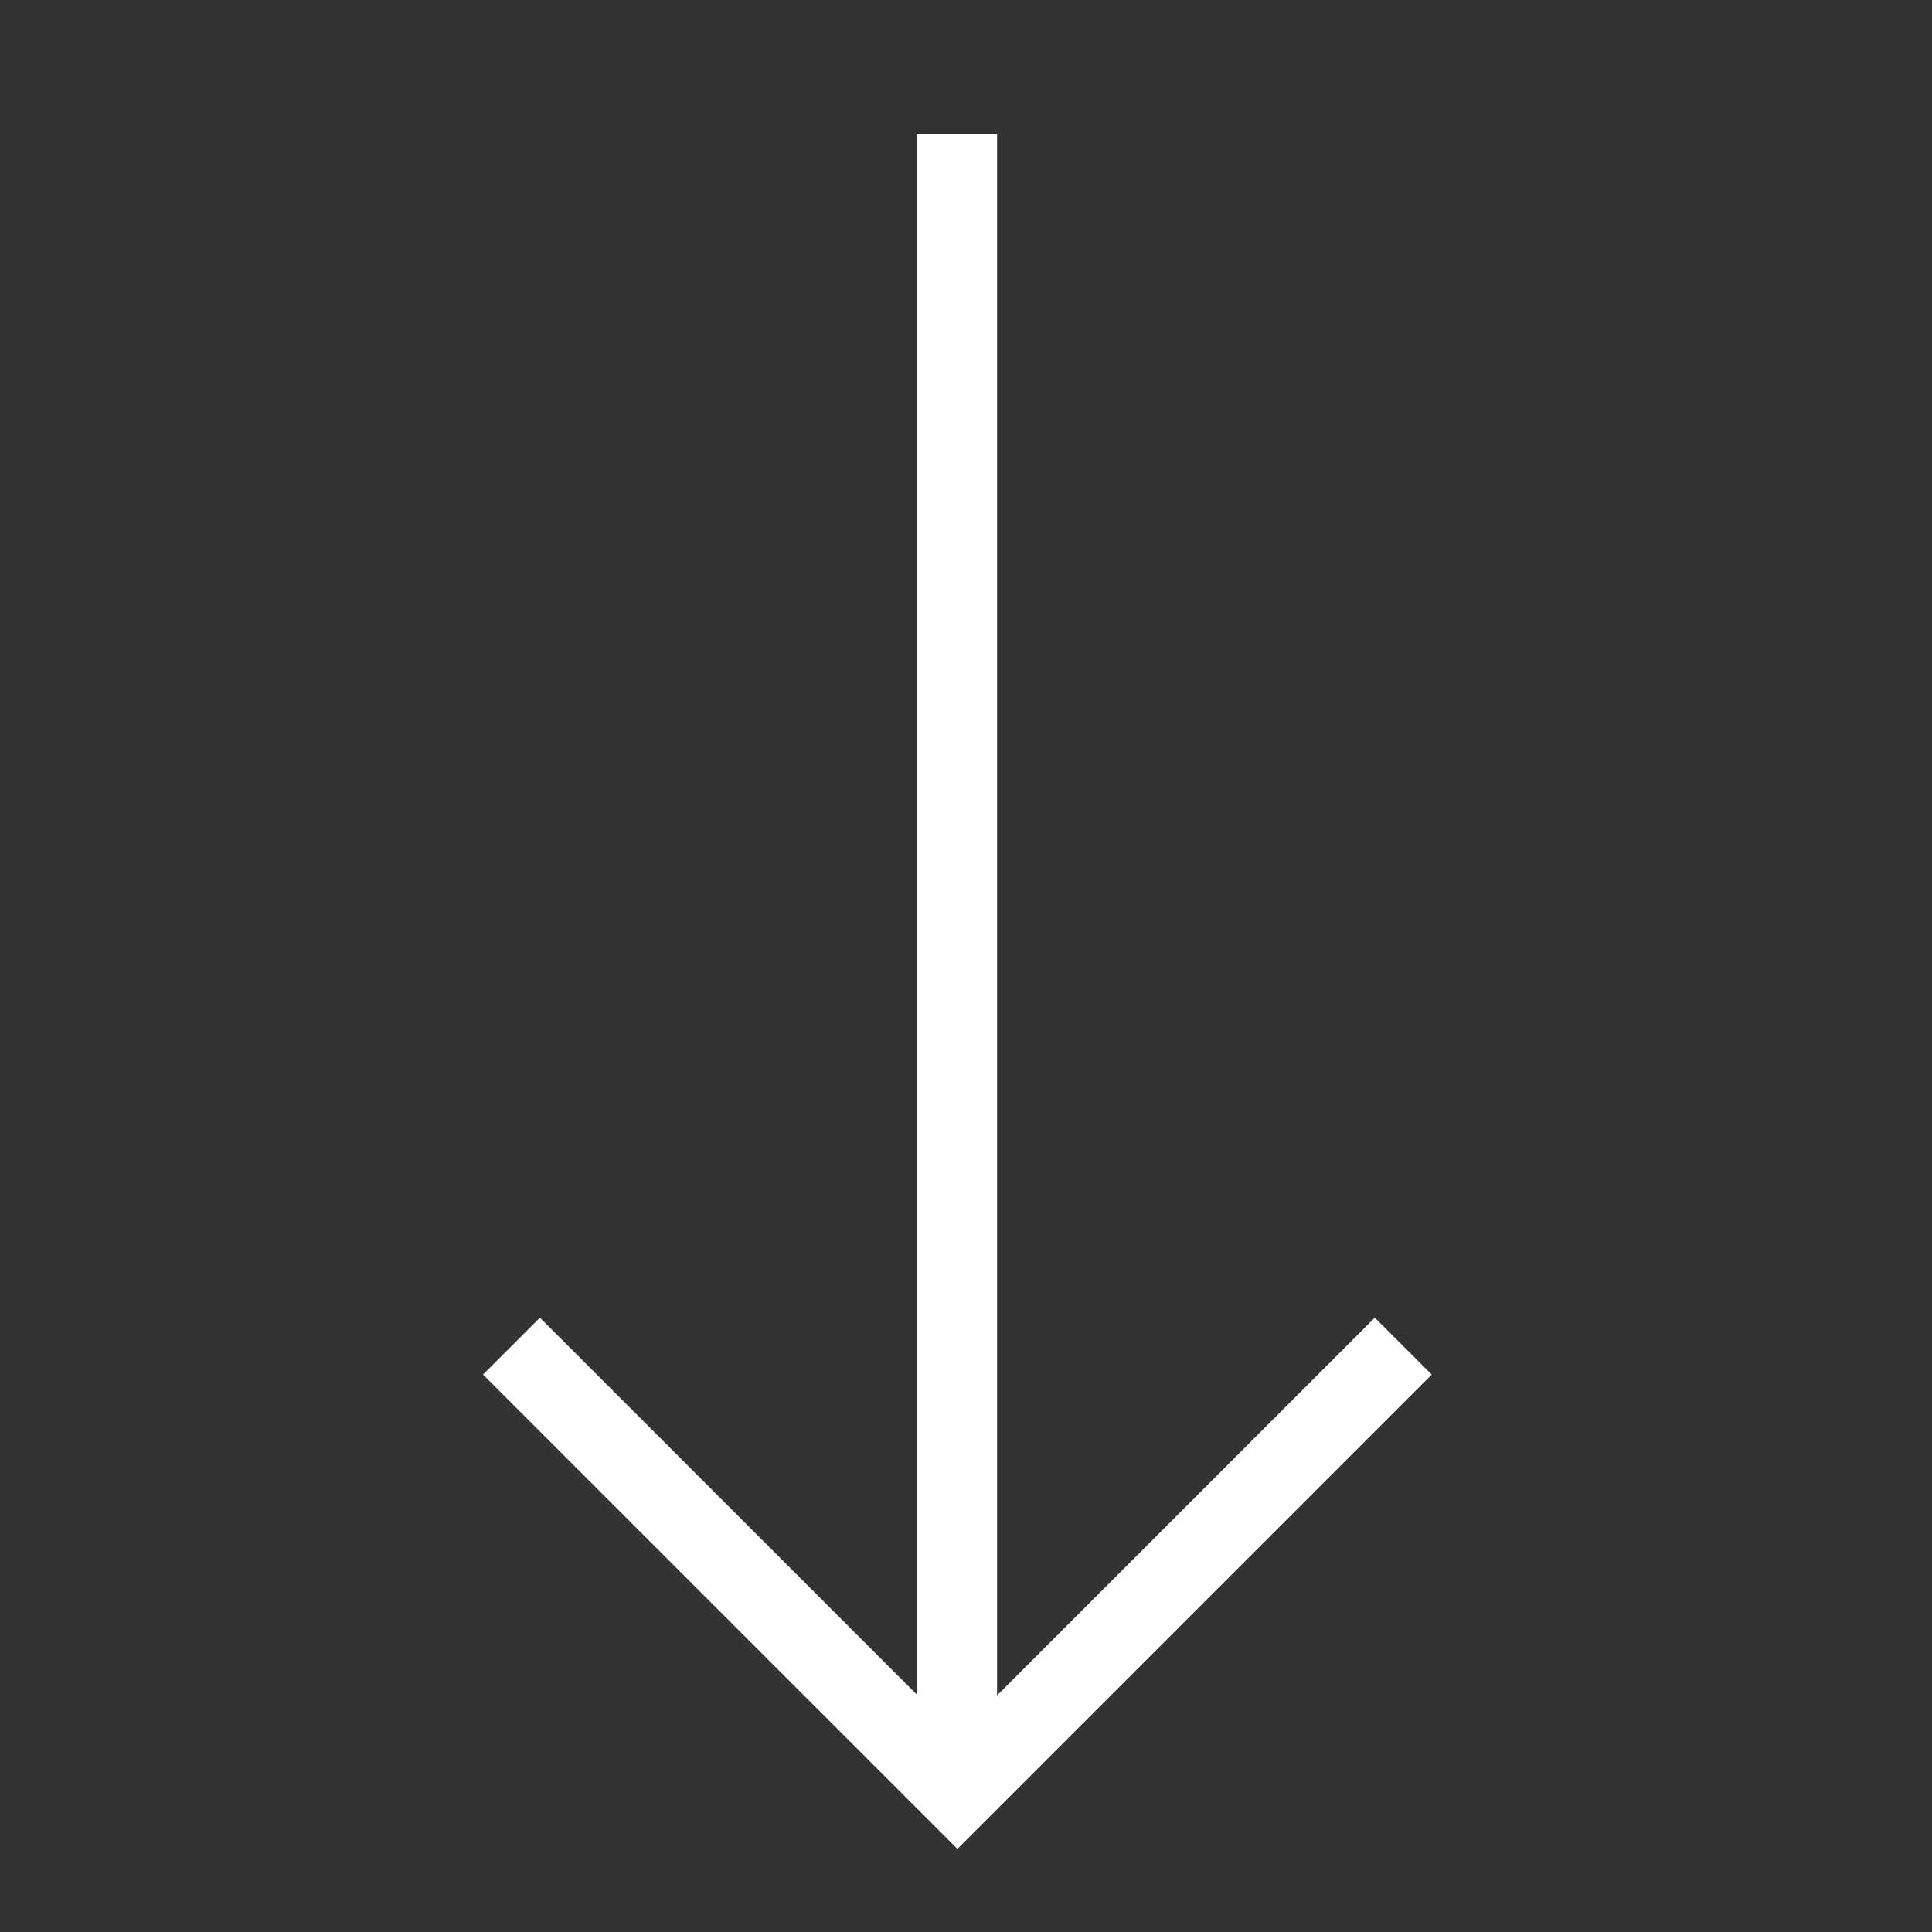
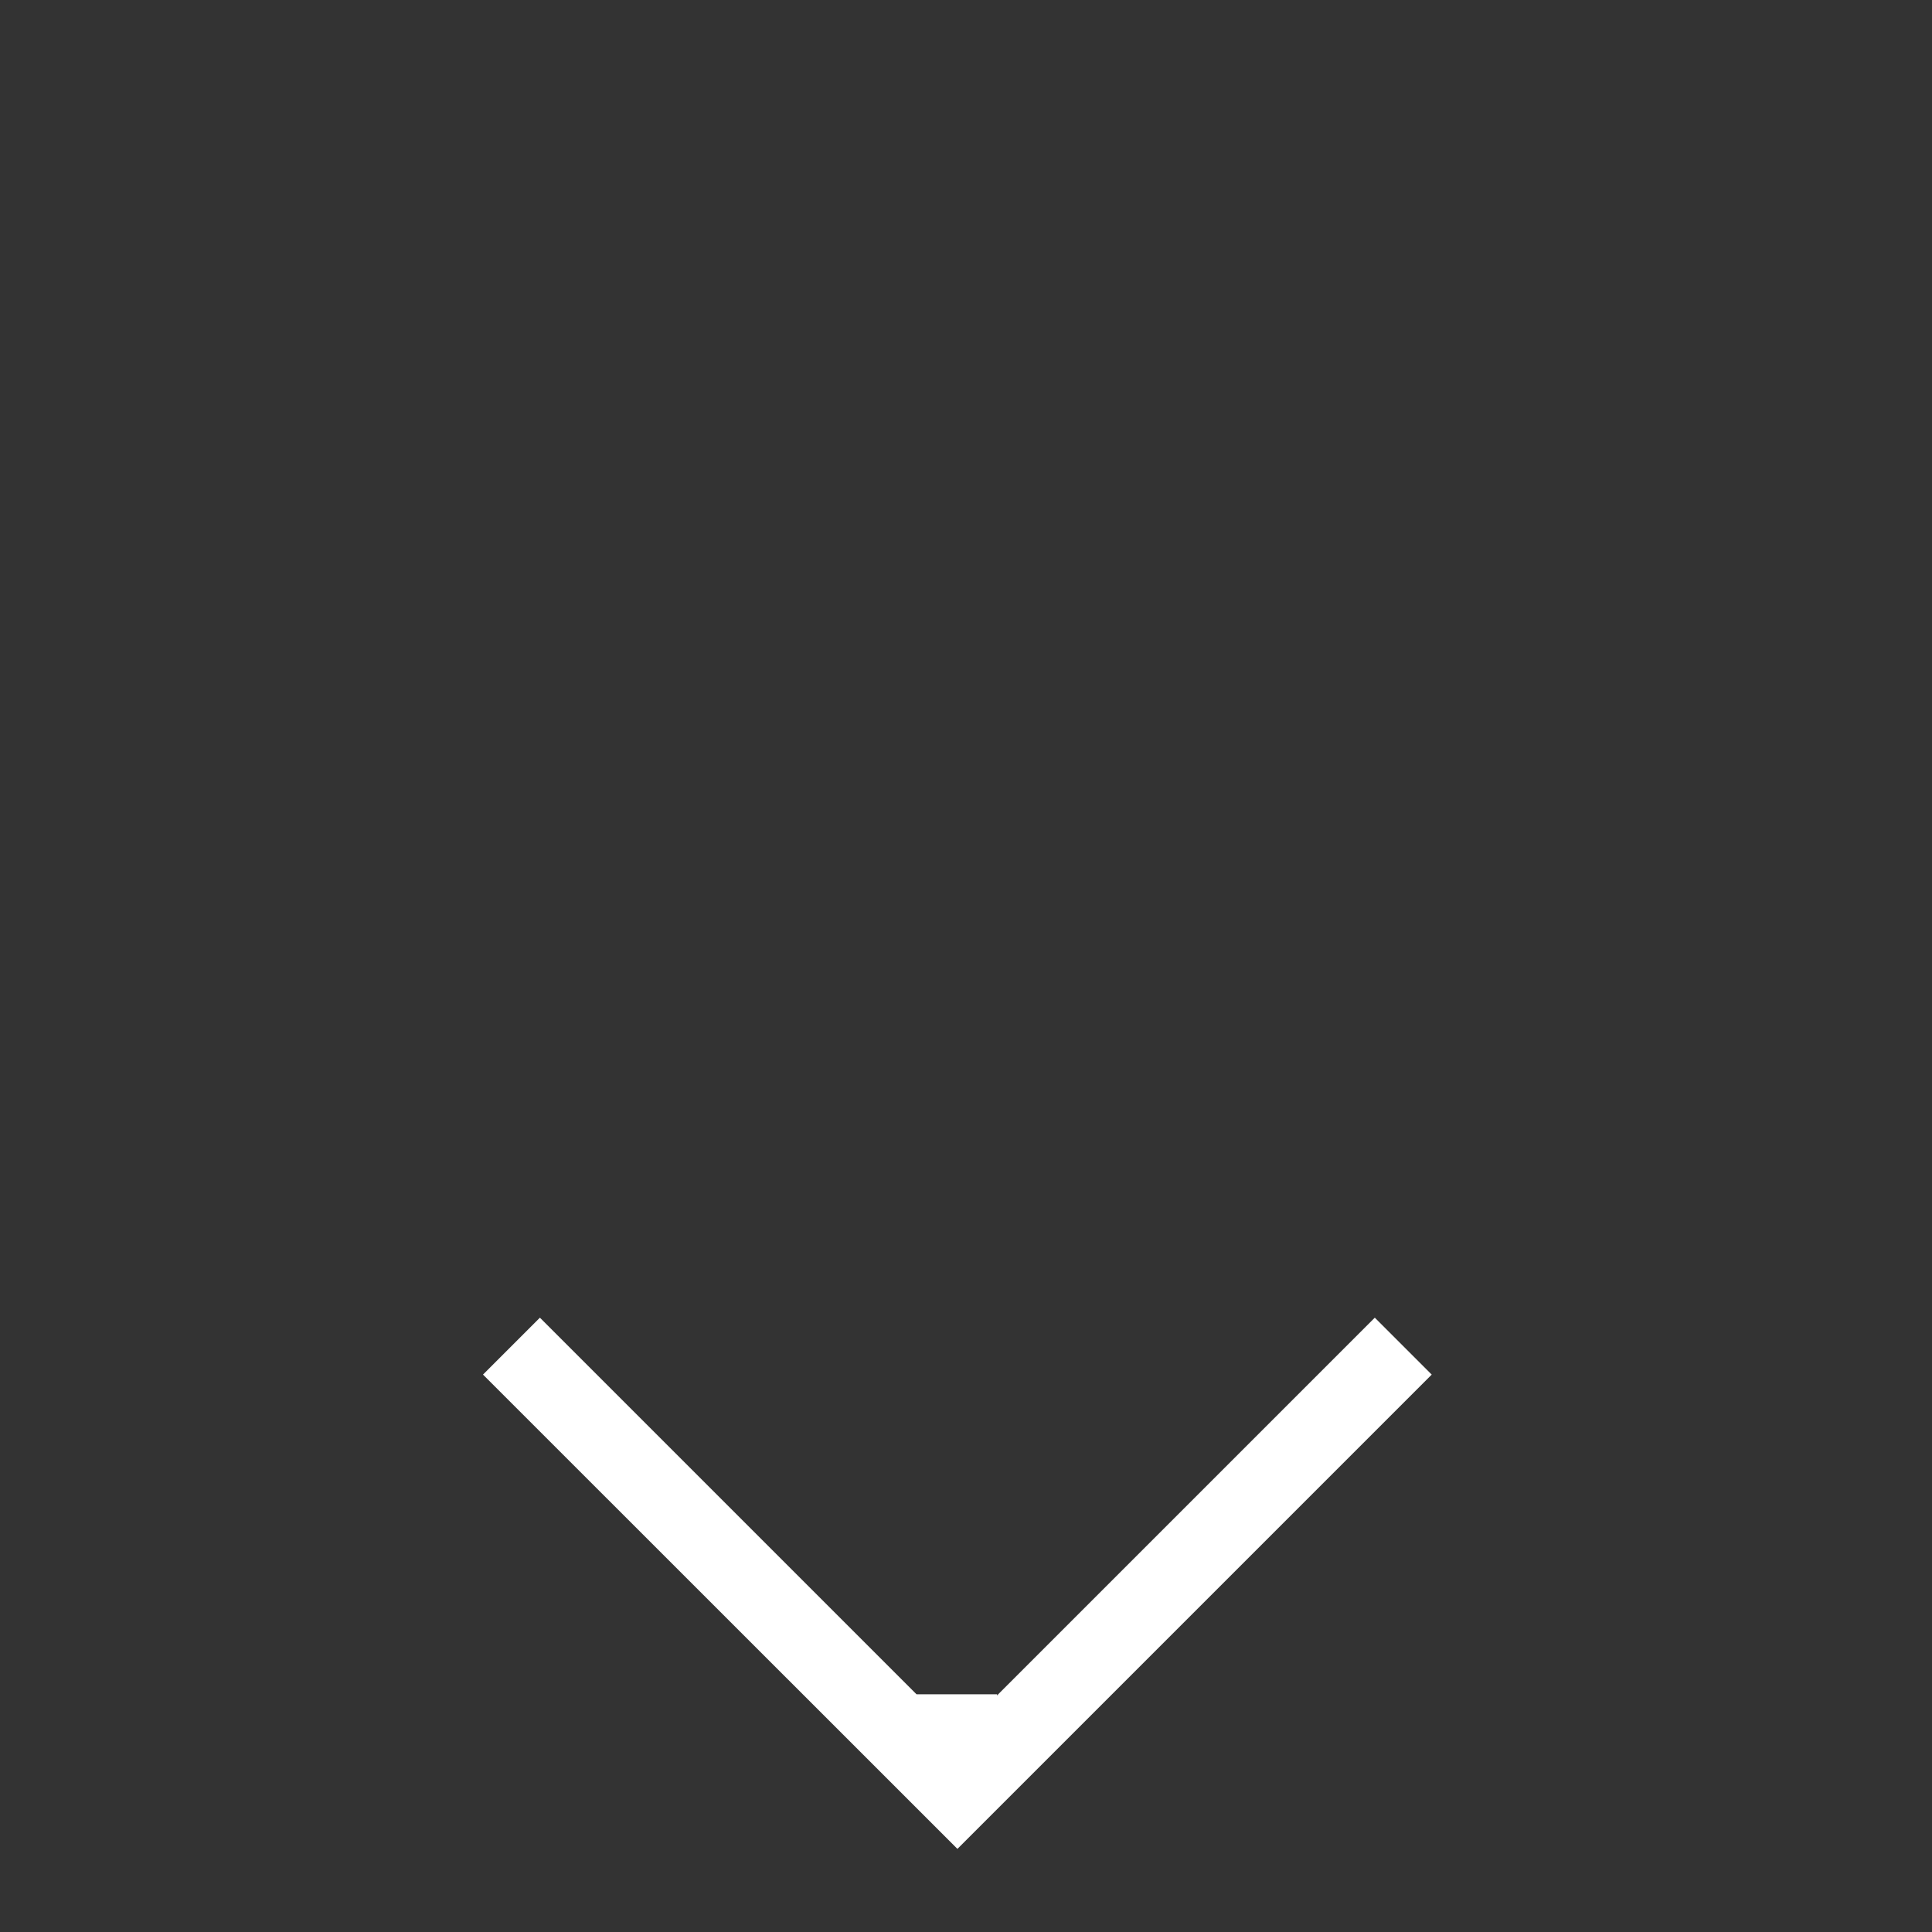
<svg xmlns="http://www.w3.org/2000/svg" width="72" height="72" viewBox="0 0 72 72">
  <rect x="0" y="0" width="72" height="72" fill="#333333" stroke="none" />
  <g id="Group_23" data-name="Group 23" transform="translate(-829.844 -792)">
-     <circle id="Ellipse" cx="36" cy="36" r="36" transform="translate(829.844 792)" fill="#fff" opacity="0" />
-     <path id="arrow_down" data-name="arrow down" d="M3009.678,39.9h0L2992,22.227l2.121-2.121,14.036,14.036V-24h3V34.184l14.078-14.078,2.121,2.121-17.678,17.678Z" transform="translate(-2144.156 821)" fill="#fff" />
+     <path id="arrow_down" data-name="arrow down" d="M3009.678,39.9h0L2992,22.227l2.121-2.121,14.036,14.036h3V34.184l14.078-14.078,2.121,2.121-17.678,17.678Z" transform="translate(-2144.156 821)" fill="#fff" />
  </g>
</svg>